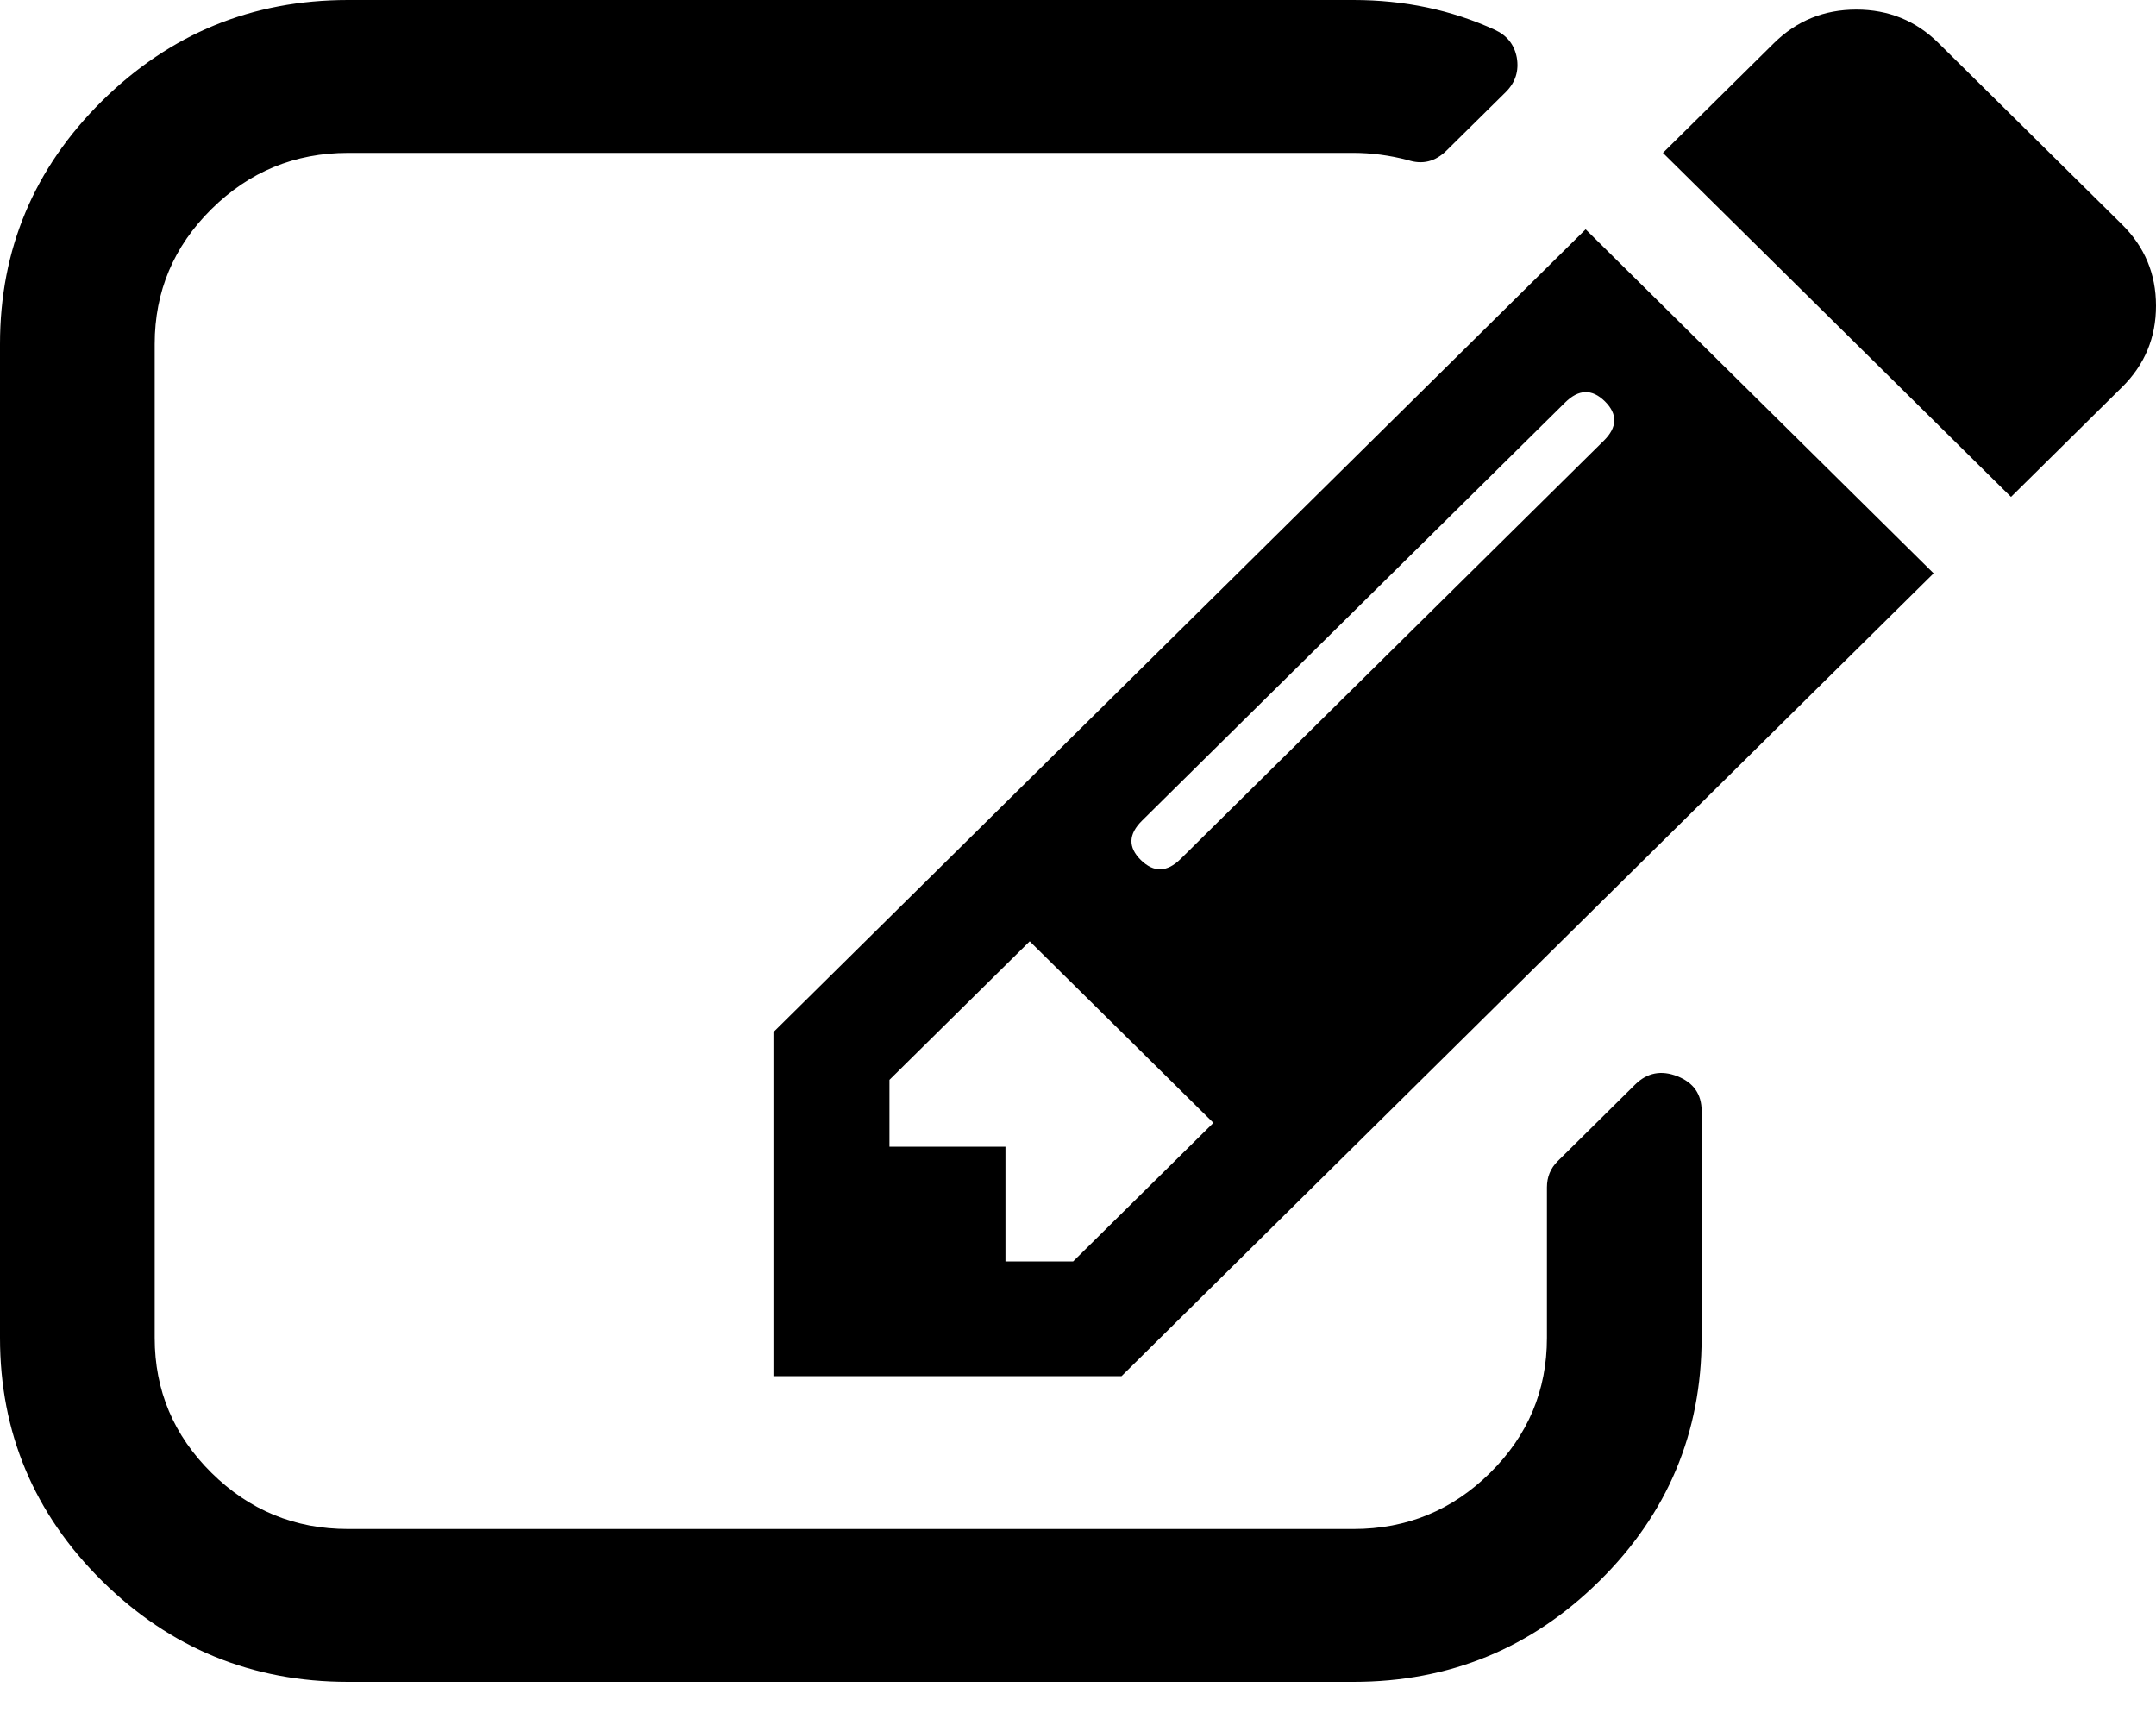
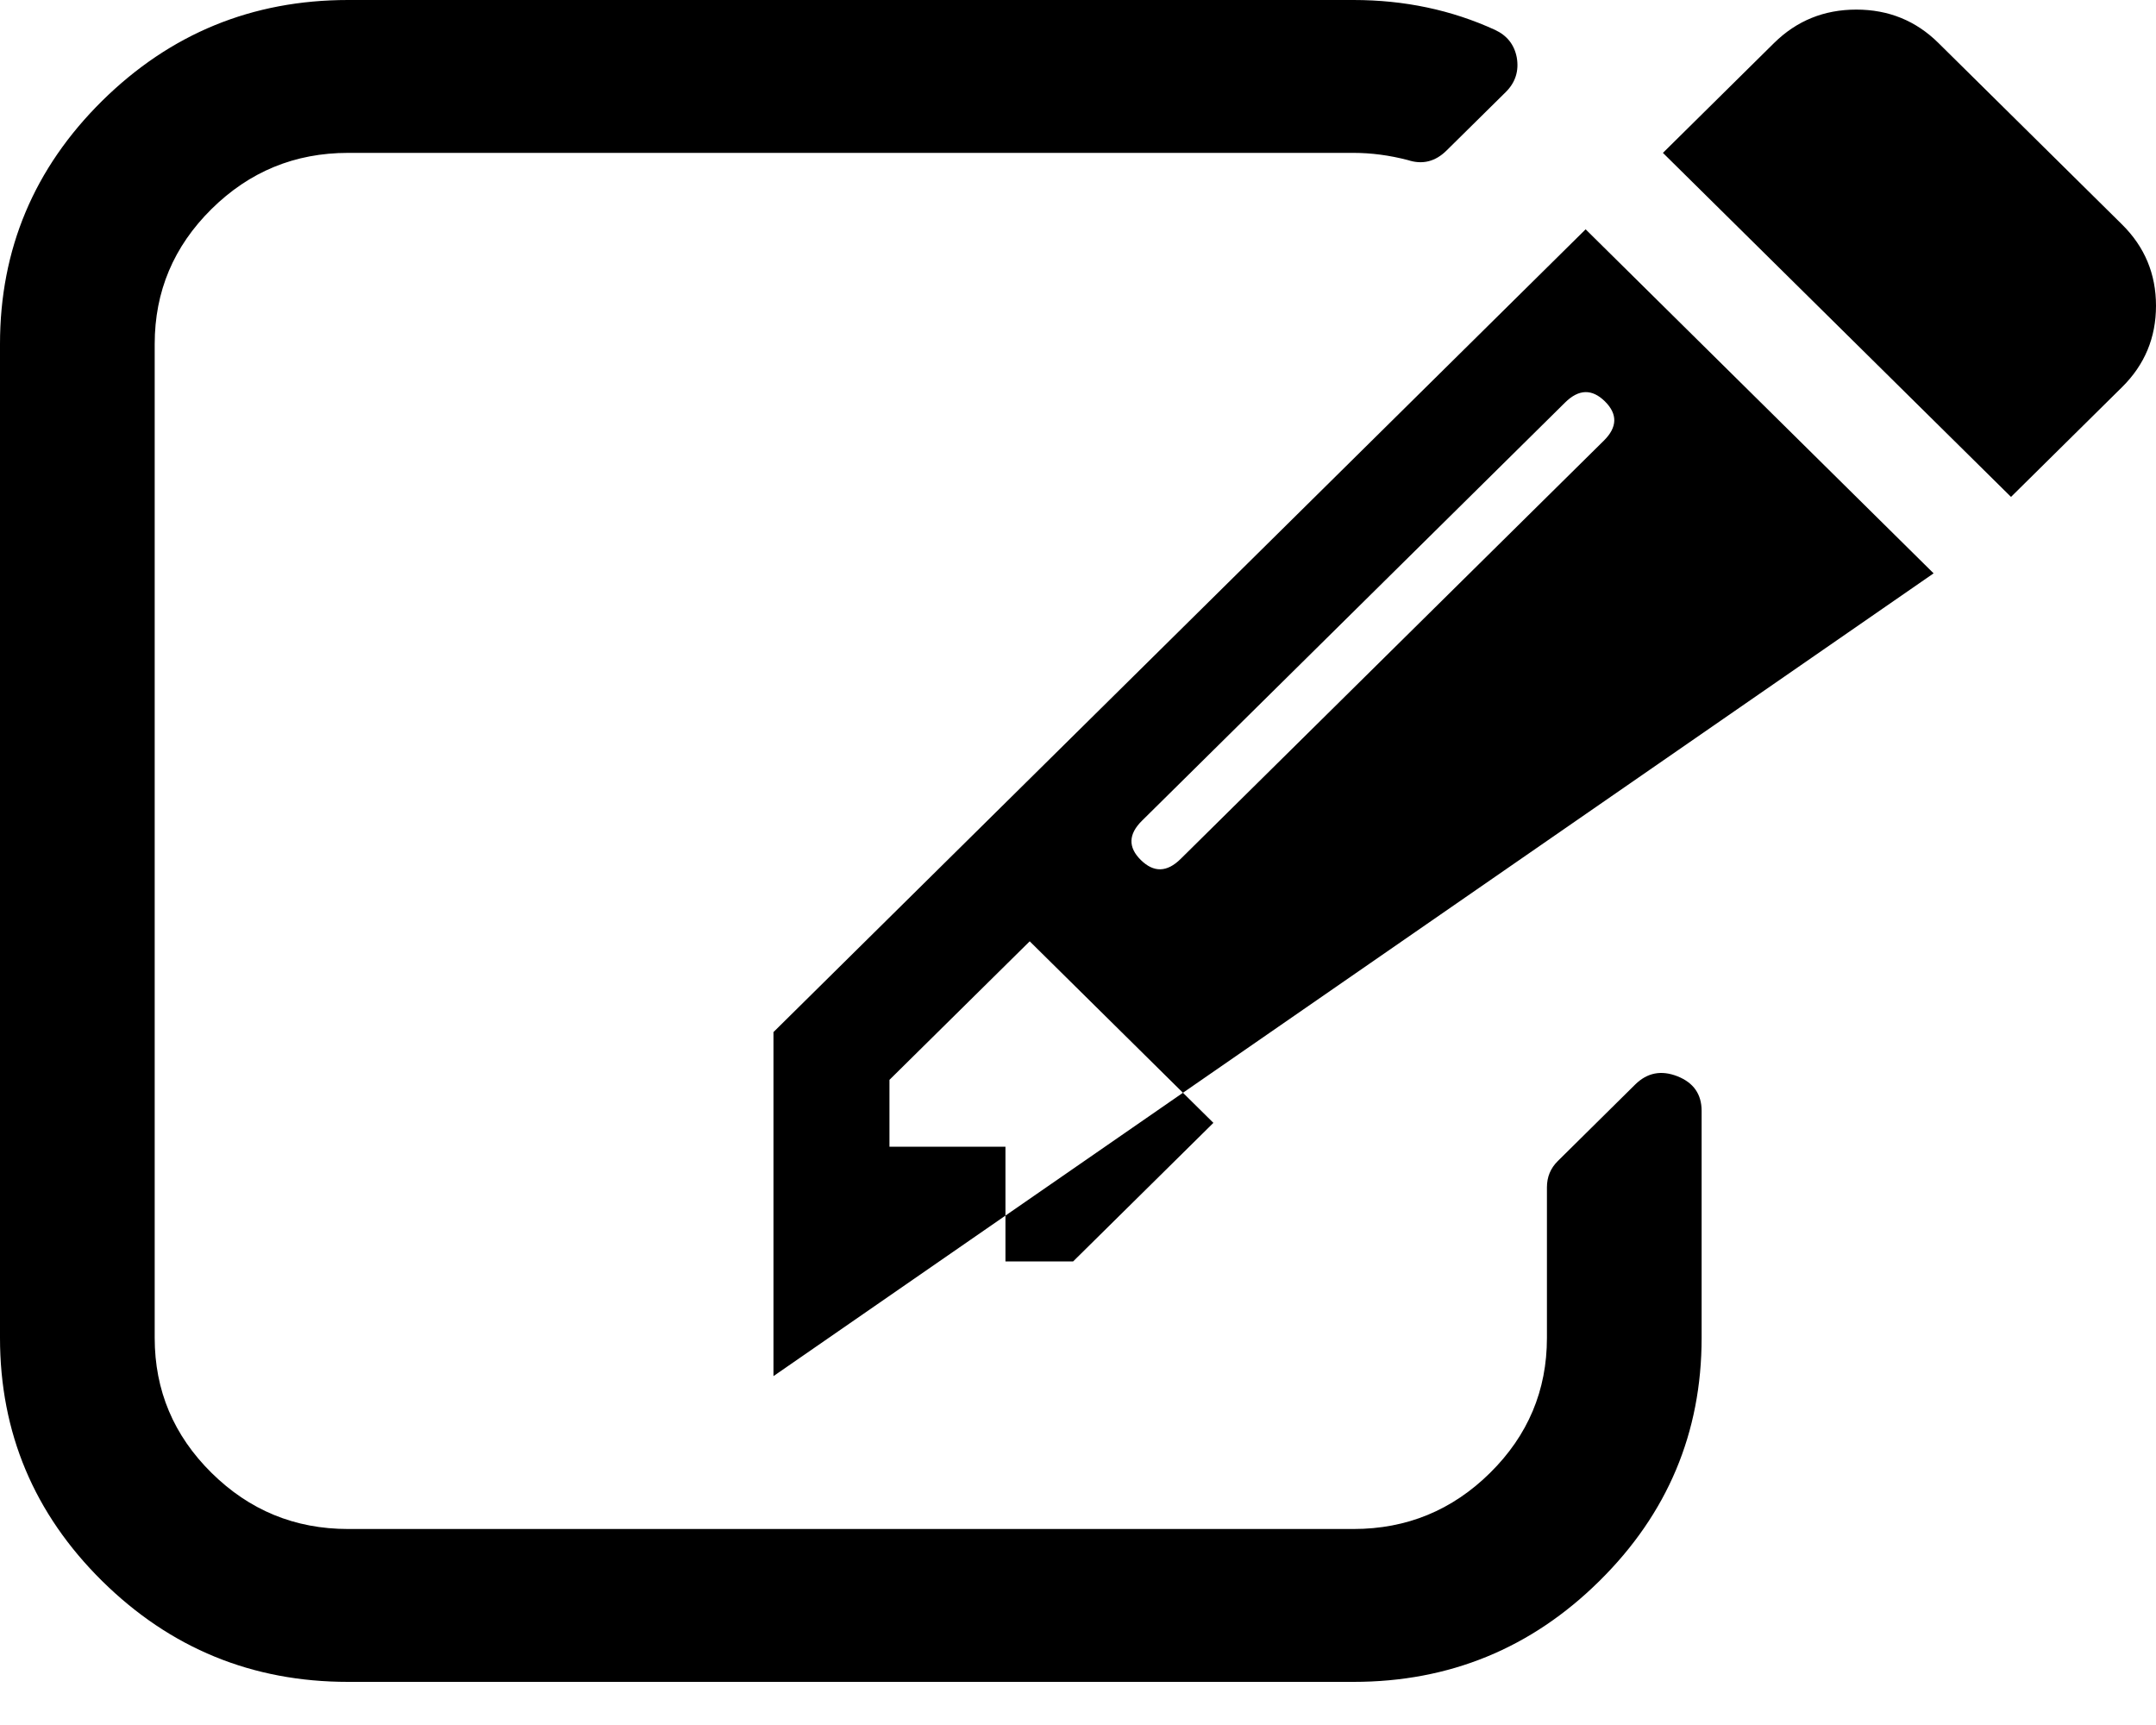
<svg xmlns="http://www.w3.org/2000/svg" version="1.1" width="20px" height="16px">
  <g transform="matrix(1 0 0 1 -42 -681 )">
-     <path d="M 9.327 11.7  L 9.955 11.7  L 11.256 10.415  L 9.552 8.731  L 8.251 10.016  L 8.251 10.636  L 9.327 10.636  L 9.327 11.7  Z M 14.877 4.088  C 15.004 3.963  15.007 3.841  14.888 3.723  C 14.768 3.605  14.645 3.608  14.518 3.734  L 10.594 7.612  C 10.467 7.737  10.463 7.859  10.583 7.977  C 10.703 8.095  10.826 8.092  10.953 7.966  L 14.877 4.088  Z M 15.561 9.983  C 15.71 10.042  15.785 10.149  15.785 10.304  L 15.785 12.409  C 15.785 13.288  15.469 14.04  14.837 14.664  C 14.206 15.288  13.445 15.6  12.556 15.6  L 3.229 15.6  C 2.339 15.6  1.579 15.288  0.947 14.664  C 0.316 14.04  0 13.288  0 12.409  L 0 3.191  C 0 2.312  0.316 1.56  0.947 0.936  C 1.579 0.312  2.339 0  3.229 0  L 12.556 0  C 13.027 0  13.464 0.092  13.868 0.277  C 13.98 0.329  14.047 0.414  14.07 0.532  C 14.092 0.657  14.058 0.764  13.969 0.853  L 13.419 1.396  C 13.315 1.499  13.195 1.529  13.061 1.485  C 12.889 1.44  12.72 1.418  12.556 1.418  L 3.229 1.418  C 2.735 1.418  2.313 1.592  1.962 1.939  C 1.611 2.286  1.435 2.703  1.435 3.191  L 1.435 12.409  C 1.435 12.897  1.611 13.314  1.962 13.661  C 2.313 14.008  2.735 14.182  3.229 14.182  L 12.556 14.182  C 13.049 14.182  13.472 14.008  13.823 13.661  C 14.174 13.314  14.35 12.897  14.35 12.409  L 14.35 11.013  C 14.35 10.917  14.383 10.836  14.451 10.769  L 15.168 10.06  C 15.28 9.949  15.411 9.924  15.561 9.983  Z M 7.175 9.573  L 14.709 2.127  L 17.937 5.318  L 10.404 12.764  L 7.175 12.764  L 7.175 9.573  Z M 20 2.836  C 20 3.132  19.895 3.383  19.686 3.59  L 18.655 4.609  L 15.426 1.418  L 16.457 0.399  C 16.667 0.192  16.921 0.089  17.22 0.089  C 17.519 0.089  17.773 0.192  17.982 0.399  L 19.686 2.083  C 19.895 2.29  20 2.541  20 2.836  Z " fill-rule="nonzero" fill="#000000" stroke="none" transform="matrix(1 0 0 1 42 681 )" />
+     <path d="M 9.327 11.7  L 9.955 11.7  L 11.256 10.415  L 9.552 8.731  L 8.251 10.016  L 8.251 10.636  L 9.327 10.636  L 9.327 11.7  Z M 14.877 4.088  C 15.004 3.963  15.007 3.841  14.888 3.723  C 14.768 3.605  14.645 3.608  14.518 3.734  L 10.594 7.612  C 10.467 7.737  10.463 7.859  10.583 7.977  C 10.703 8.095  10.826 8.092  10.953 7.966  L 14.877 4.088  Z M 15.561 9.983  C 15.71 10.042  15.785 10.149  15.785 10.304  L 15.785 12.409  C 15.785 13.288  15.469 14.04  14.837 14.664  C 14.206 15.288  13.445 15.6  12.556 15.6  L 3.229 15.6  C 2.339 15.6  1.579 15.288  0.947 14.664  C 0.316 14.04  0 13.288  0 12.409  L 0 3.191  C 0 2.312  0.316 1.56  0.947 0.936  C 1.579 0.312  2.339 0  3.229 0  L 12.556 0  C 13.027 0  13.464 0.092  13.868 0.277  C 13.98 0.329  14.047 0.414  14.07 0.532  C 14.092 0.657  14.058 0.764  13.969 0.853  L 13.419 1.396  C 13.315 1.499  13.195 1.529  13.061 1.485  C 12.889 1.44  12.72 1.418  12.556 1.418  L 3.229 1.418  C 2.735 1.418  2.313 1.592  1.962 1.939  C 1.611 2.286  1.435 2.703  1.435 3.191  L 1.435 12.409  C 1.435 12.897  1.611 13.314  1.962 13.661  C 2.313 14.008  2.735 14.182  3.229 14.182  L 12.556 14.182  C 13.049 14.182  13.472 14.008  13.823 13.661  C 14.174 13.314  14.35 12.897  14.35 12.409  L 14.35 11.013  C 14.35 10.917  14.383 10.836  14.451 10.769  L 15.168 10.06  C 15.28 9.949  15.411 9.924  15.561 9.983  Z M 7.175 9.573  L 14.709 2.127  L 17.937 5.318  L 7.175 12.764  L 7.175 9.573  Z M 20 2.836  C 20 3.132  19.895 3.383  19.686 3.59  L 18.655 4.609  L 15.426 1.418  L 16.457 0.399  C 16.667 0.192  16.921 0.089  17.22 0.089  C 17.519 0.089  17.773 0.192  17.982 0.399  L 19.686 2.083  C 19.895 2.29  20 2.541  20 2.836  Z " fill-rule="nonzero" fill="#000000" stroke="none" transform="matrix(1 0 0 1 42 681 )" />
  </g>
</svg>